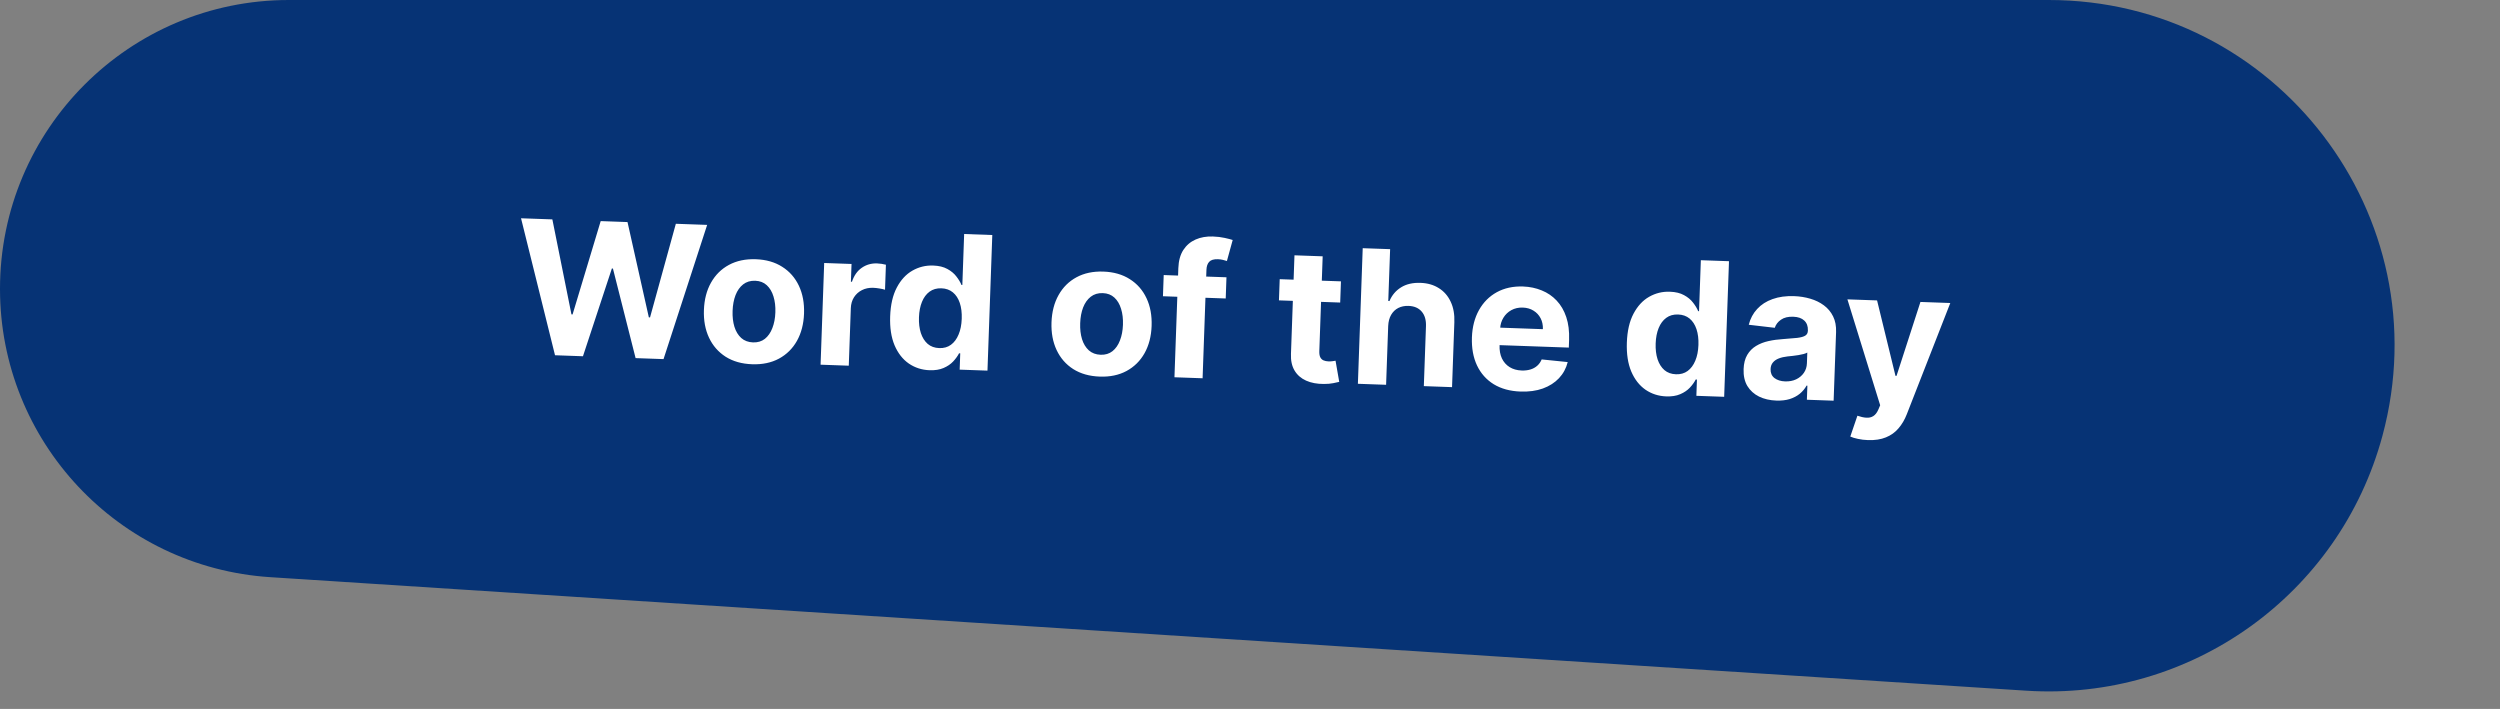
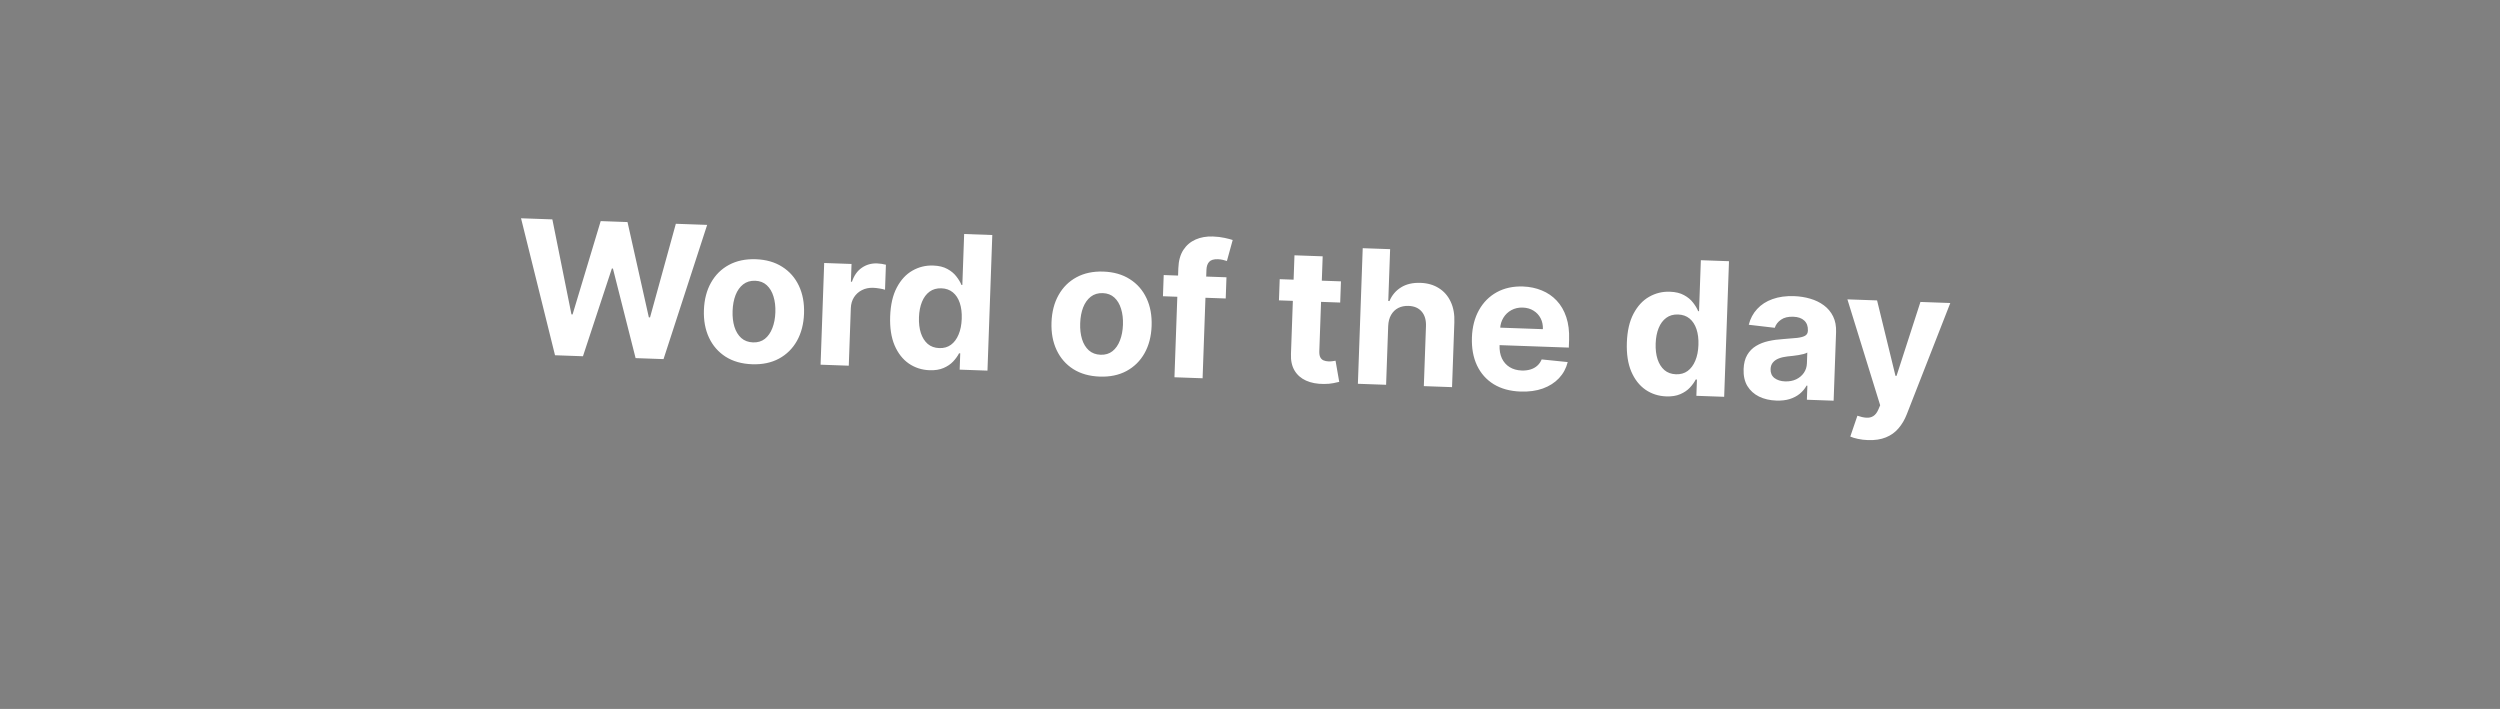
<svg xmlns="http://www.w3.org/2000/svg" width="268" height="76" viewBox="0 0 268 76" fill="none">
  <rect x="0" y="0" width="268" height="76" fill="#808080" stroke="none" />
-   <path d="M0 30.969C0 13.865 13.865 0 30.969 0H219.619C244.013 0 261.753 23.16 255.4 46.712V46.712C250.805 63.748 234.836 75.181 217.228 74.043L28.971 61.873C12.677 60.819 0 47.297 0 30.969V30.969Z" fill="#063375" />
  <path d="M59.498 38.083L55.855 23.399L59.213 23.518L61.26 33.704L61.38 33.708L64.394 23.702L67.269 23.805L69.556 34.02L69.684 34.025L72.45 23.989L75.807 24.108L71.131 38.496L68.136 38.39L65.706 28.788L65.592 28.784L62.493 38.19L59.498 38.083ZM80.626 39.047C79.523 39.008 78.578 38.74 77.79 38.243C77.008 37.741 76.413 37.062 76.008 36.204C75.603 35.341 75.42 34.352 75.46 33.235C75.5 32.109 75.752 31.132 76.218 30.305C76.683 29.474 77.324 28.838 78.14 28.398C78.962 27.954 79.924 27.751 81.026 27.79C82.129 27.829 83.071 28.1 83.854 28.601C84.642 29.098 85.238 29.778 85.644 30.64C86.049 31.498 86.232 32.49 86.192 33.616C86.152 34.733 85.899 35.707 85.434 36.539C84.969 37.366 84.326 38.001 83.504 38.446C82.688 38.886 81.728 39.086 80.626 39.047ZM80.723 36.705C81.225 36.723 81.649 36.596 81.995 36.324C82.341 36.047 82.608 35.664 82.796 35.173C82.989 34.682 83.097 34.12 83.119 33.486C83.142 32.852 83.074 32.283 82.917 31.78C82.764 31.277 82.525 30.875 82.199 30.575C81.874 30.274 81.46 30.115 80.958 30.097C80.452 30.079 80.021 30.209 79.665 30.485C79.314 30.761 79.043 31.145 78.85 31.636C78.662 32.126 78.556 32.689 78.534 33.323C78.511 33.957 78.576 34.526 78.729 35.028C78.887 35.531 79.13 35.933 79.461 36.234C79.796 36.53 80.217 36.687 80.723 36.705ZM87.966 39.095L88.353 28.193L91.284 28.297L91.217 30.199L91.33 30.203C91.553 29.533 91.905 29.034 92.386 28.705C92.867 28.372 93.412 28.216 94.023 28.238C94.174 28.243 94.337 28.258 94.511 28.284C94.686 28.309 94.839 28.34 94.97 28.378L94.875 31.061C94.734 31.013 94.539 30.968 94.29 30.927C94.04 30.884 93.811 30.86 93.603 30.852C93.158 30.837 92.757 30.919 92.4 31.101C92.048 31.278 91.764 31.533 91.548 31.867C91.338 32.2 91.224 32.59 91.208 33.034L90.989 39.202L87.966 39.095ZM99.647 39.688C98.82 39.658 98.077 39.419 97.42 38.969C96.768 38.514 96.261 37.864 95.898 37.017C95.539 36.166 95.382 35.132 95.425 33.916C95.469 32.667 95.708 31.635 96.139 30.822C96.571 30.003 97.128 29.4 97.81 29.012C98.496 28.619 99.24 28.437 100.039 28.466C100.65 28.488 101.155 28.61 101.554 28.832C101.959 29.05 102.281 29.318 102.521 29.634C102.765 29.946 102.949 30.251 103.071 30.549L103.163 30.552L103.357 25.087L106.374 25.194L105.857 39.731L102.876 39.625L102.938 37.879L102.811 37.874C102.658 38.172 102.446 38.465 102.175 38.754C101.909 39.038 101.567 39.27 101.148 39.45C100.735 39.629 100.234 39.709 99.647 39.688ZM100.691 37.316C101.179 37.333 101.595 37.215 101.94 36.962C102.291 36.704 102.564 36.337 102.761 35.861C102.963 35.385 103.075 34.823 103.098 34.175C103.121 33.526 103.052 32.96 102.889 32.476C102.726 31.991 102.479 31.613 102.147 31.341C101.816 31.068 101.406 30.924 100.919 30.906C100.422 30.889 99.999 31.009 99.648 31.266C99.298 31.524 99.027 31.888 98.835 32.36C98.643 32.832 98.536 33.382 98.513 34.012C98.491 34.646 98.558 35.21 98.716 35.703C98.879 36.192 99.123 36.58 99.449 36.866C99.78 37.148 100.194 37.298 100.691 37.316ZM117.888 40.371C116.785 40.332 115.84 40.064 115.052 39.567C114.269 39.066 113.675 38.386 113.27 37.528C112.865 36.666 112.682 35.676 112.721 34.559C112.761 33.433 113.014 32.457 113.479 31.63C113.945 30.798 114.586 30.163 115.402 29.722C116.223 29.278 117.185 29.075 118.288 29.114C119.39 29.154 120.333 29.424 121.116 29.925C121.904 30.422 122.5 31.102 122.905 31.965C123.311 32.822 123.493 33.815 123.453 34.941C123.414 36.057 123.161 37.032 122.696 37.863C122.23 38.69 121.587 39.325 120.766 39.77C119.95 40.21 118.99 40.411 117.888 40.371ZM117.985 38.03C118.487 38.047 118.91 37.92 119.256 37.648C119.603 37.372 119.87 36.988 120.058 36.497C120.251 36.007 120.358 35.444 120.381 34.81C120.403 34.176 120.336 33.608 120.178 33.104C120.026 32.602 119.787 32.2 119.461 31.899C119.135 31.599 118.721 31.439 118.22 31.422C117.714 31.404 117.283 31.533 116.927 31.809C116.576 32.086 116.304 32.469 116.111 32.96C115.923 33.451 115.818 34.013 115.796 34.647C115.773 35.281 115.838 35.85 115.991 36.353C116.148 36.856 116.392 37.258 116.723 37.558C117.058 37.855 117.479 38.012 117.985 38.03ZM131.477 29.725L131.397 31.997L124.668 31.757L124.749 29.486L131.477 29.725ZM125.901 40.443L126.317 28.753C126.345 27.963 126.522 27.313 126.848 26.803C127.179 26.294 127.619 25.919 128.167 25.677C128.716 25.436 129.333 25.328 130.02 25.352C130.483 25.369 130.906 25.419 131.286 25.504C131.672 25.589 131.958 25.663 132.145 25.727L131.525 27.979C131.408 27.937 131.263 27.896 131.089 27.857C130.92 27.817 130.745 27.795 130.566 27.788C130.121 27.772 129.807 27.866 129.625 28.067C129.442 28.265 129.345 28.548 129.331 28.917L128.918 40.55L125.901 40.443ZM143.75 30.161L143.669 32.433L137.103 32.199L137.184 29.928L143.75 30.161ZM138.767 27.369L141.791 27.477L141.43 37.641C141.42 37.92 141.455 38.139 141.534 38.298C141.614 38.453 141.729 38.563 141.878 38.63C142.032 38.697 142.211 38.734 142.414 38.742C142.556 38.746 142.698 38.74 142.841 38.721C142.984 38.698 143.094 38.68 143.17 38.669L143.566 40.936C143.412 40.978 143.198 41.025 142.921 41.076C142.644 41.133 142.309 41.161 141.916 41.161C141.186 41.164 140.551 41.044 140.01 40.802C139.474 40.56 139.062 40.2 138.776 39.721C138.49 39.242 138.362 38.645 138.392 37.931L138.767 27.369ZM148.814 34.947L148.59 41.249L145.566 41.142L146.083 26.606L149.021 26.71L148.823 32.268L148.951 32.272C149.22 31.637 149.636 31.148 150.197 30.803C150.759 30.453 151.454 30.293 152.283 30.323C153.04 30.349 153.694 30.538 154.245 30.89C154.801 31.236 155.225 31.723 155.515 32.349C155.811 32.971 155.941 33.707 155.906 34.559L155.659 41.501L152.635 41.393L152.863 34.991C152.891 34.319 152.74 33.79 152.408 33.404C152.08 33.018 151.609 32.814 150.994 32.792C150.582 32.778 150.215 32.852 149.891 33.016C149.573 33.18 149.318 33.427 149.126 33.757C148.939 34.082 148.835 34.478 148.814 34.947ZM162.999 41.975C161.878 41.935 160.921 41.673 160.128 41.19C159.34 40.703 158.743 40.032 158.337 39.179C157.932 38.322 157.75 37.318 157.79 36.168C157.83 35.047 158.083 34.07 158.548 33.239C159.014 32.407 159.65 31.769 160.457 31.324C161.269 30.879 162.209 30.675 163.279 30.713C163.998 30.739 164.663 30.879 165.275 31.133C165.892 31.382 166.424 31.744 166.871 32.22C167.323 32.695 167.667 33.285 167.903 33.99C168.138 34.691 168.24 35.504 168.207 36.432L168.177 37.262L158.971 36.935L159.038 35.061L165.398 35.287C165.413 34.852 165.332 34.463 165.155 34.12C164.977 33.777 164.724 33.505 164.395 33.304C164.071 33.099 163.688 32.988 163.248 32.972C162.789 32.956 162.379 33.048 162.016 33.248C161.659 33.444 161.374 33.716 161.163 34.063C160.952 34.407 160.836 34.793 160.816 35.224L160.753 37.005C160.733 37.545 160.816 38.014 161.001 38.414C161.191 38.814 161.466 39.127 161.828 39.353C162.189 39.579 162.623 39.701 163.129 39.719C163.465 39.731 163.775 39.695 164.057 39.61C164.34 39.525 164.584 39.392 164.789 39.21C164.995 39.028 165.154 38.801 165.268 38.53L168.058 38.814C167.892 39.481 167.58 40.057 167.122 40.544C166.669 41.025 166.093 41.393 165.392 41.648C164.696 41.898 163.898 42.007 162.999 41.975ZM178.621 42.494C177.793 42.465 177.051 42.225 176.394 41.776C175.742 41.321 175.234 40.671 174.871 39.824C174.513 38.973 174.356 37.939 174.399 36.723C174.443 35.474 174.681 34.442 175.113 33.628C175.545 32.81 176.101 32.207 176.783 31.819C177.47 31.426 178.213 31.244 179.013 31.273C179.623 31.294 180.128 31.416 180.528 31.639C180.932 31.857 181.254 32.124 181.494 32.441C181.739 32.753 181.922 33.058 182.044 33.356L182.137 33.359L182.331 27.894L185.348 28.001L184.831 42.537L181.85 42.431L181.912 40.685L181.784 40.681C181.631 40.979 181.42 41.272 181.149 41.561C180.883 41.845 180.541 42.077 180.122 42.256C179.708 42.436 179.208 42.515 178.621 42.494ZM179.665 40.122C180.152 40.139 180.569 40.022 180.914 39.769C181.264 39.511 181.538 39.144 181.735 38.668C181.937 38.192 182.049 37.63 182.072 36.981C182.095 36.333 182.025 35.767 181.862 35.282C181.699 34.798 181.452 34.42 181.121 34.147C180.789 33.875 180.38 33.73 179.893 33.713C179.396 33.695 178.972 33.815 178.622 34.073C178.272 34.33 178 34.695 177.808 35.167C177.616 35.639 177.509 36.189 177.487 36.818C177.464 37.452 177.532 38.016 177.69 38.51C177.852 38.999 178.097 39.387 178.423 39.673C178.754 39.955 179.168 40.105 179.665 40.122ZM190.418 42.942C189.723 42.917 189.107 42.775 188.572 42.514C188.036 42.248 187.619 41.871 187.318 41.382C187.023 40.888 186.889 40.282 186.914 39.563C186.936 38.957 187.065 38.452 187.302 38.048C187.539 37.645 187.854 37.324 188.246 37.087C188.638 36.85 189.08 36.676 189.572 36.566C190.069 36.455 190.588 36.384 191.129 36.351C191.765 36.307 192.278 36.264 192.668 36.221C193.059 36.173 193.343 36.093 193.523 35.981C193.702 35.869 193.796 35.697 193.804 35.465L193.806 35.423C193.821 34.973 193.692 34.62 193.417 34.364C193.146 34.108 192.753 33.971 192.237 33.953C191.693 33.933 191.256 34.039 190.926 34.269C190.595 34.494 190.372 34.784 190.255 35.14L187.467 34.814C187.632 34.156 187.932 33.593 188.365 33.126C188.799 32.653 189.349 32.298 190.016 32.062C190.688 31.82 191.459 31.715 192.33 31.746C192.936 31.767 193.513 31.859 194.061 32.02C194.615 32.182 195.101 32.42 195.521 32.733C195.946 33.047 196.276 33.442 196.51 33.92C196.744 34.392 196.85 34.953 196.827 35.601L196.565 42.954L193.698 42.852L193.752 41.341L193.666 41.338C193.479 41.672 193.234 41.964 192.932 42.214C192.629 42.459 192.27 42.648 191.853 42.78C191.436 42.907 190.958 42.961 190.418 42.942ZM191.359 40.886C191.803 40.902 192.199 40.828 192.546 40.665C192.893 40.498 193.169 40.266 193.374 39.97C193.579 39.674 193.688 39.334 193.701 38.951L193.743 37.794C193.646 37.852 193.514 37.904 193.346 37.95C193.184 37.992 193 38.031 192.795 38.066C192.59 38.097 192.385 38.125 192.181 38.151C191.976 38.172 191.791 38.191 191.624 38.209C191.267 38.249 190.955 38.32 190.686 38.425C190.417 38.529 190.205 38.675 190.052 38.864C189.898 39.048 189.816 39.282 189.806 39.566C189.792 39.977 189.93 40.297 190.22 40.526C190.515 40.749 190.895 40.87 191.359 40.886ZM200.242 47.178C199.859 47.165 199.5 47.121 199.167 47.048C198.837 46.979 198.566 46.896 198.351 46.799L199.113 44.566C199.464 44.687 199.781 44.758 200.065 44.777C200.353 44.797 200.604 44.74 200.817 44.605C201.035 44.471 201.216 44.235 201.361 43.899L201.555 43.444L198.042 32.091L201.222 32.204L203.195 40.29L203.308 40.294L205.871 32.369L209.072 32.483L204.406 44.413C204.181 44.992 203.886 45.493 203.521 45.916C203.16 46.344 202.71 46.667 202.171 46.885C201.633 47.107 200.99 47.205 200.242 47.178Z" fill="white" />
</svg>